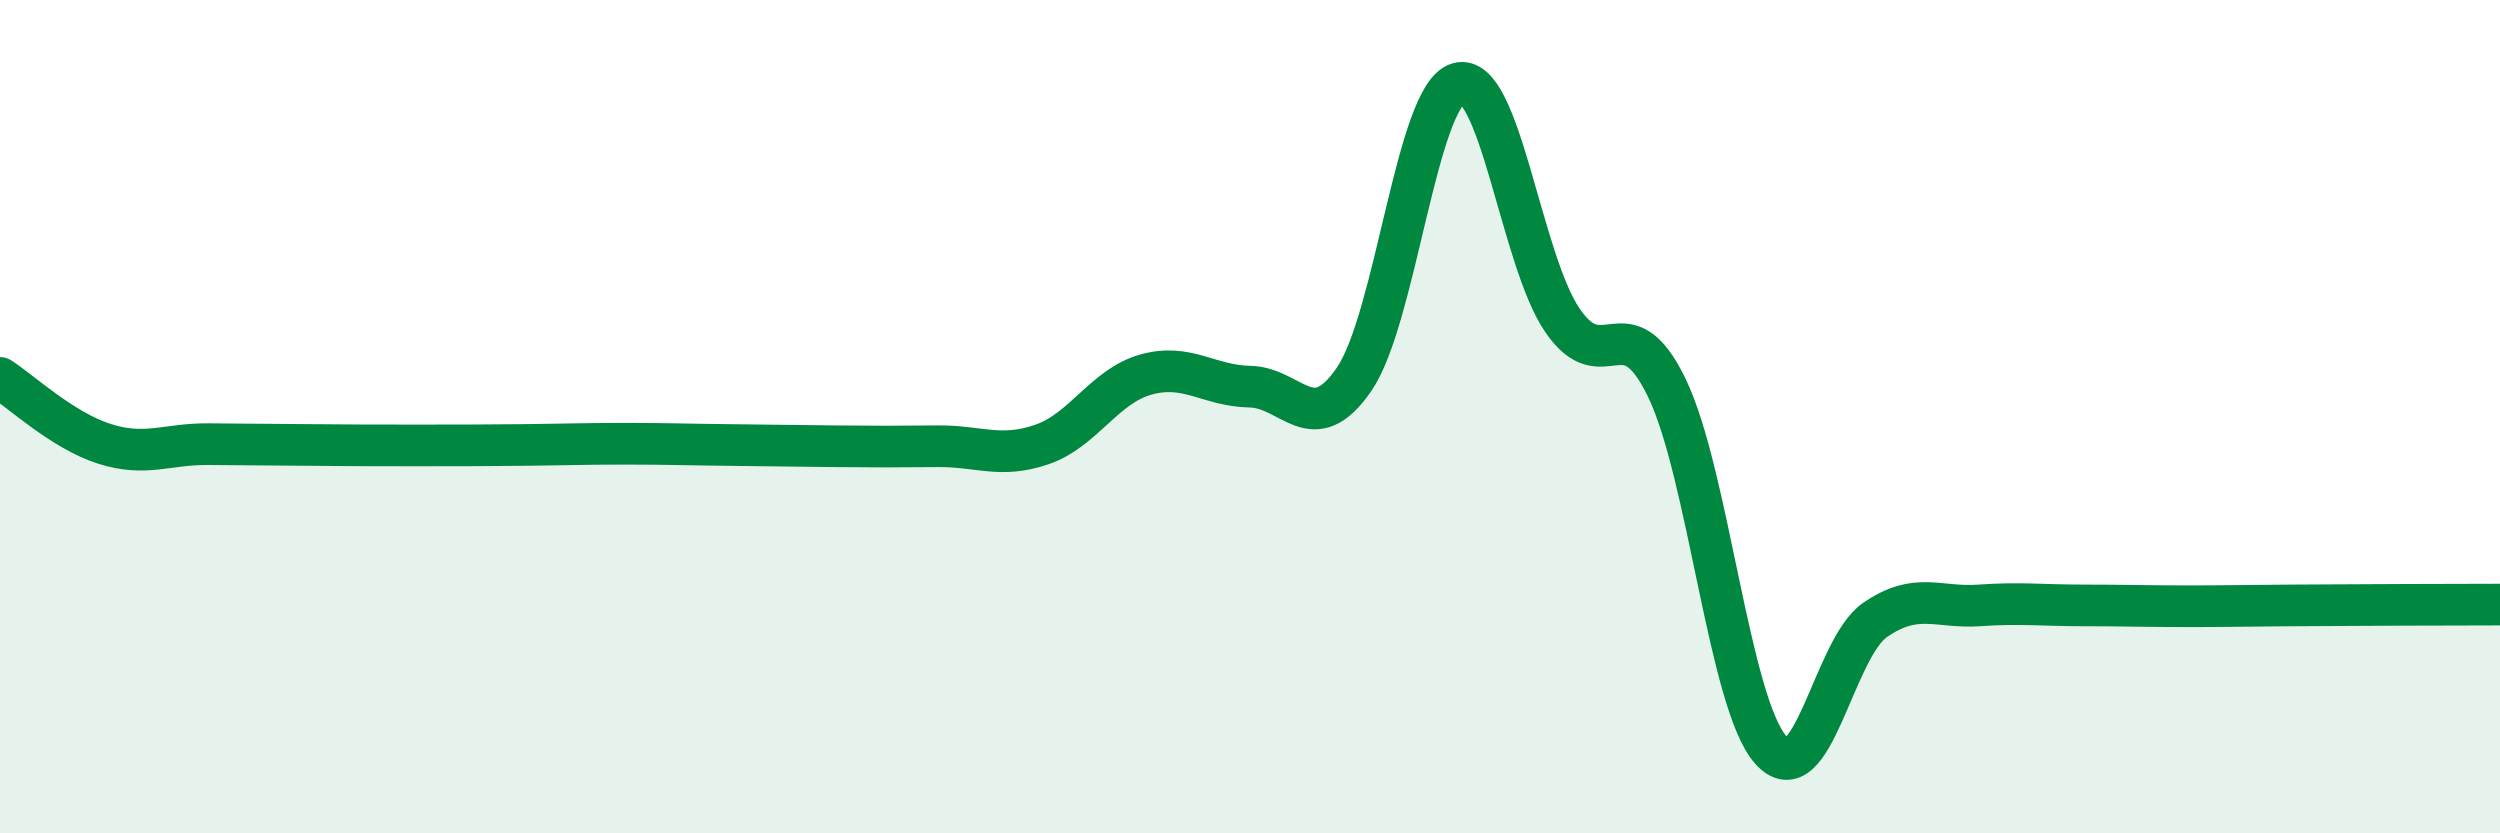
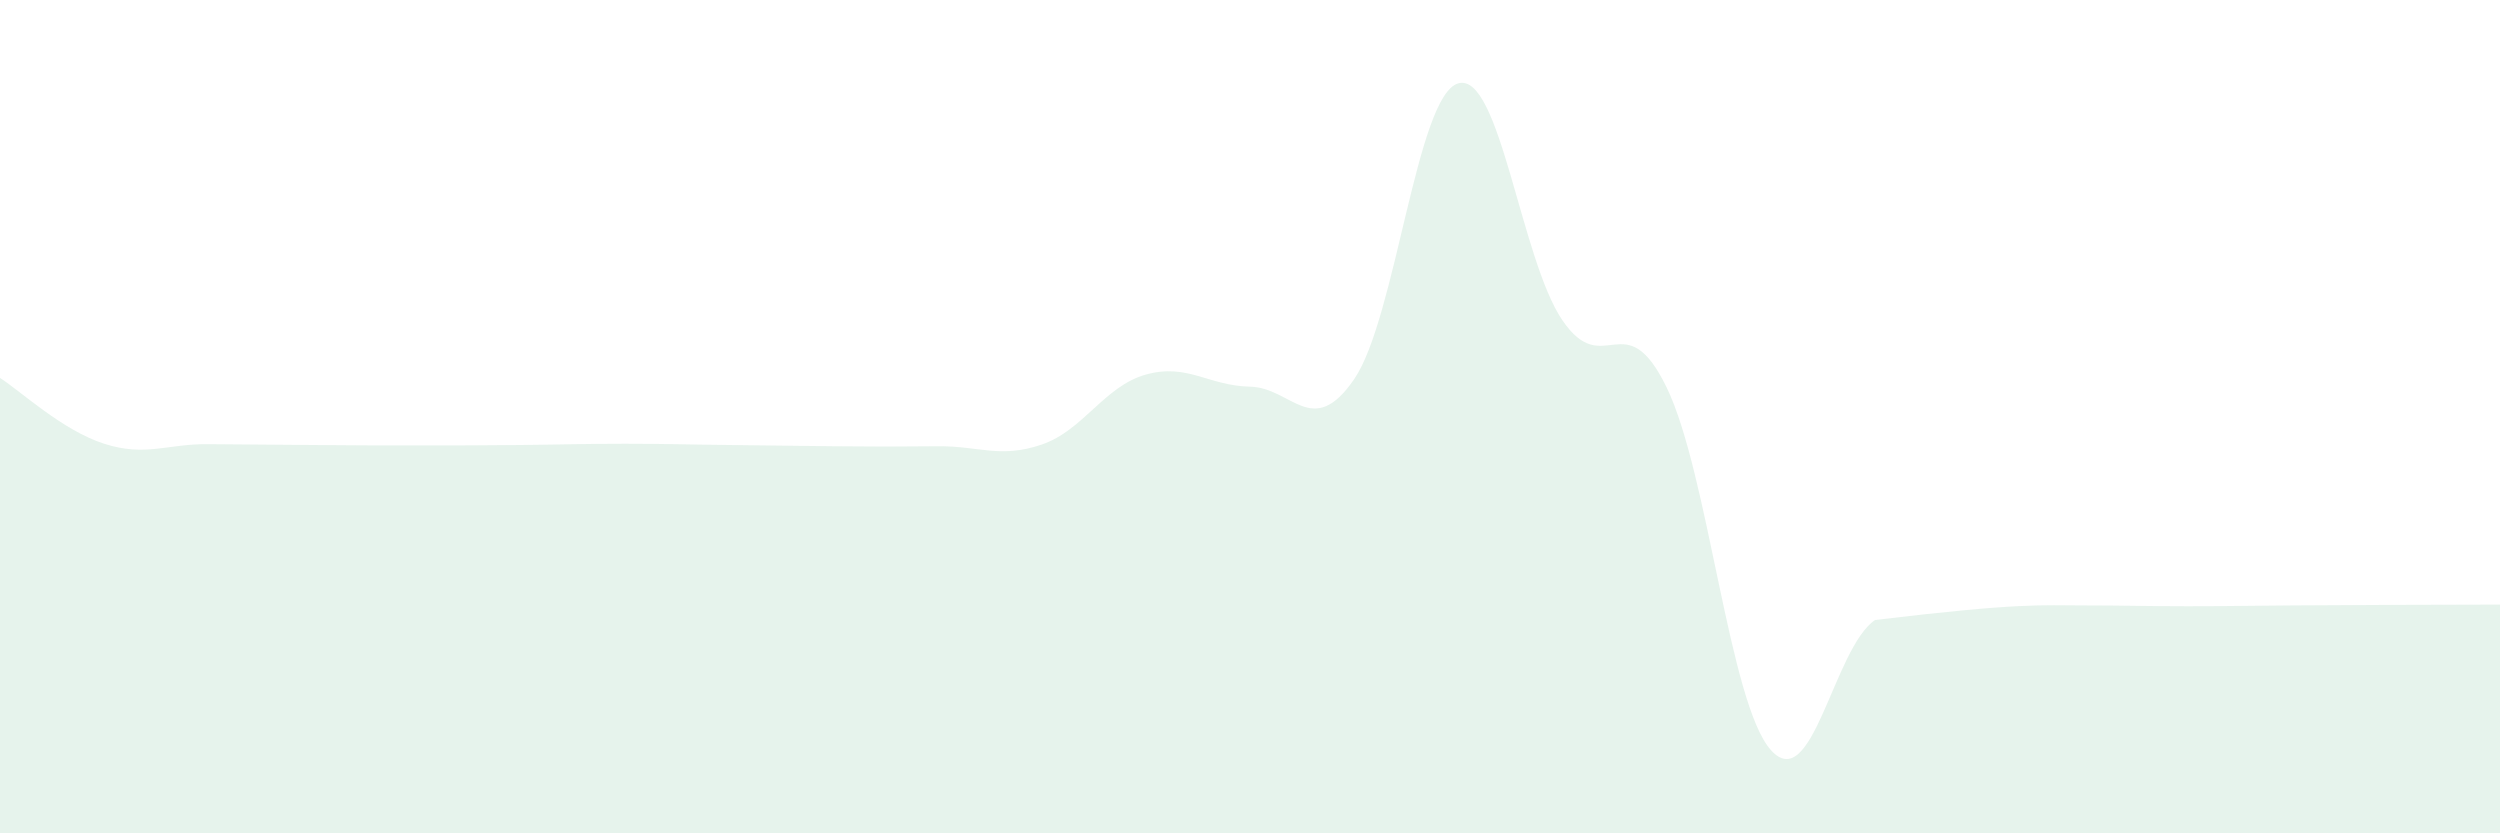
<svg xmlns="http://www.w3.org/2000/svg" width="60" height="20" viewBox="0 0 60 20">
-   <path d="M 0,9.07 C 0.5,9.39 1.5,10.33 2.5,10.65 C 3.5,10.97 4,10.65 5,10.66 C 6,10.67 6.5,10.67 7.5,10.68 C 8.5,10.69 9,10.69 10,10.69 C 11,10.69 11.5,10.69 12.5,10.68 C 13.5,10.67 14,10.65 15,10.65 C 16,10.65 16.5,10.67 17.5,10.68 C 18.5,10.69 19,10.7 20,10.71 C 21,10.72 21.5,10.72 22.5,10.71 C 23.5,10.7 24,11.01 25,10.67 C 26,10.33 26.5,9.27 27.5,8.99 C 28.5,8.71 29,9.26 30,9.28 C 31,9.3 31.5,10.56 32.5,9.1 C 33.5,7.64 34,2.28 35,2 C 36,1.72 36.5,6.23 37.5,7.69 C 38.5,9.15 39,7.24 40,9.3 C 41,11.36 41.5,16.88 42.5,18 C 43.5,19.12 44,15.57 45,14.88 C 46,14.19 46.5,14.6 47.5,14.53 C 48.5,14.46 49,14.53 50,14.53 C 51,14.53 51.5,14.55 52.5,14.55 C 53.5,14.55 53.5,14.54 55,14.53 C 56.5,14.52 59,14.51 60,14.51L60 20L0 20Z" fill="#008740" opacity="0.1" stroke-linecap="round" stroke-linejoin="round" />
-   <path d="M 0,9.07 C 0.5,9.39 1.5,10.33 2.5,10.65 C 3.5,10.97 4,10.65 5,10.66 C 6,10.67 6.5,10.67 7.5,10.68 C 8.5,10.69 9,10.69 10,10.69 C 11,10.69 11.5,10.69 12.5,10.68 C 13.5,10.67 14,10.65 15,10.65 C 16,10.65 16.5,10.67 17.5,10.68 C 18.5,10.69 19,10.7 20,10.71 C 21,10.72 21.5,10.72 22.5,10.71 C 23.5,10.7 24,11.01 25,10.67 C 26,10.33 26.5,9.27 27.5,8.99 C 28.5,8.71 29,9.26 30,9.28 C 31,9.3 31.5,10.56 32.5,9.1 C 33.5,7.64 34,2.28 35,2 C 36,1.72 36.5,6.23 37.5,7.69 C 38.5,9.15 39,7.24 40,9.3 C 41,11.36 41.5,16.88 42.5,18 C 43.5,19.12 44,15.57 45,14.88 C 46,14.19 46.5,14.6 47.5,14.53 C 48.5,14.46 49,14.53 50,14.53 C 51,14.53 51.5,14.55 52.5,14.55 C 53.5,14.55 53.5,14.54 55,14.53 C 56.5,14.52 59,14.51 60,14.51" stroke="#008740" stroke-width="1" fill="none" stroke-linecap="round" stroke-linejoin="round" />
+   <path d="M 0,9.07 C 0.5,9.39 1.5,10.33 2.5,10.65 C 3.5,10.97 4,10.65 5,10.66 C 6,10.67 6.5,10.67 7.5,10.68 C 8.5,10.69 9,10.69 10,10.69 C 11,10.69 11.5,10.69 12.5,10.68 C 13.5,10.67 14,10.65 15,10.65 C 16,10.65 16.5,10.67 17.5,10.68 C 18.5,10.69 19,10.7 20,10.71 C 21,10.72 21.5,10.72 22.5,10.71 C 23.5,10.7 24,11.01 25,10.67 C 26,10.33 26.5,9.27 27.5,8.99 C 28.5,8.71 29,9.26 30,9.28 C 31,9.3 31.5,10.56 32.5,9.1 C 33.5,7.64 34,2.28 35,2 C 36,1.72 36.5,6.23 37.5,7.69 C 38.5,9.15 39,7.24 40,9.3 C 41,11.36 41.5,16.88 42.5,18 C 43.5,19.12 44,15.57 45,14.88 C 48.5,14.46 49,14.53 50,14.53 C 51,14.53 51.5,14.55 52.5,14.55 C 53.5,14.55 53.5,14.54 55,14.53 C 56.5,14.52 59,14.51 60,14.51L60 20L0 20Z" fill="#008740" opacity="0.1" stroke-linecap="round" stroke-linejoin="round" />
</svg>